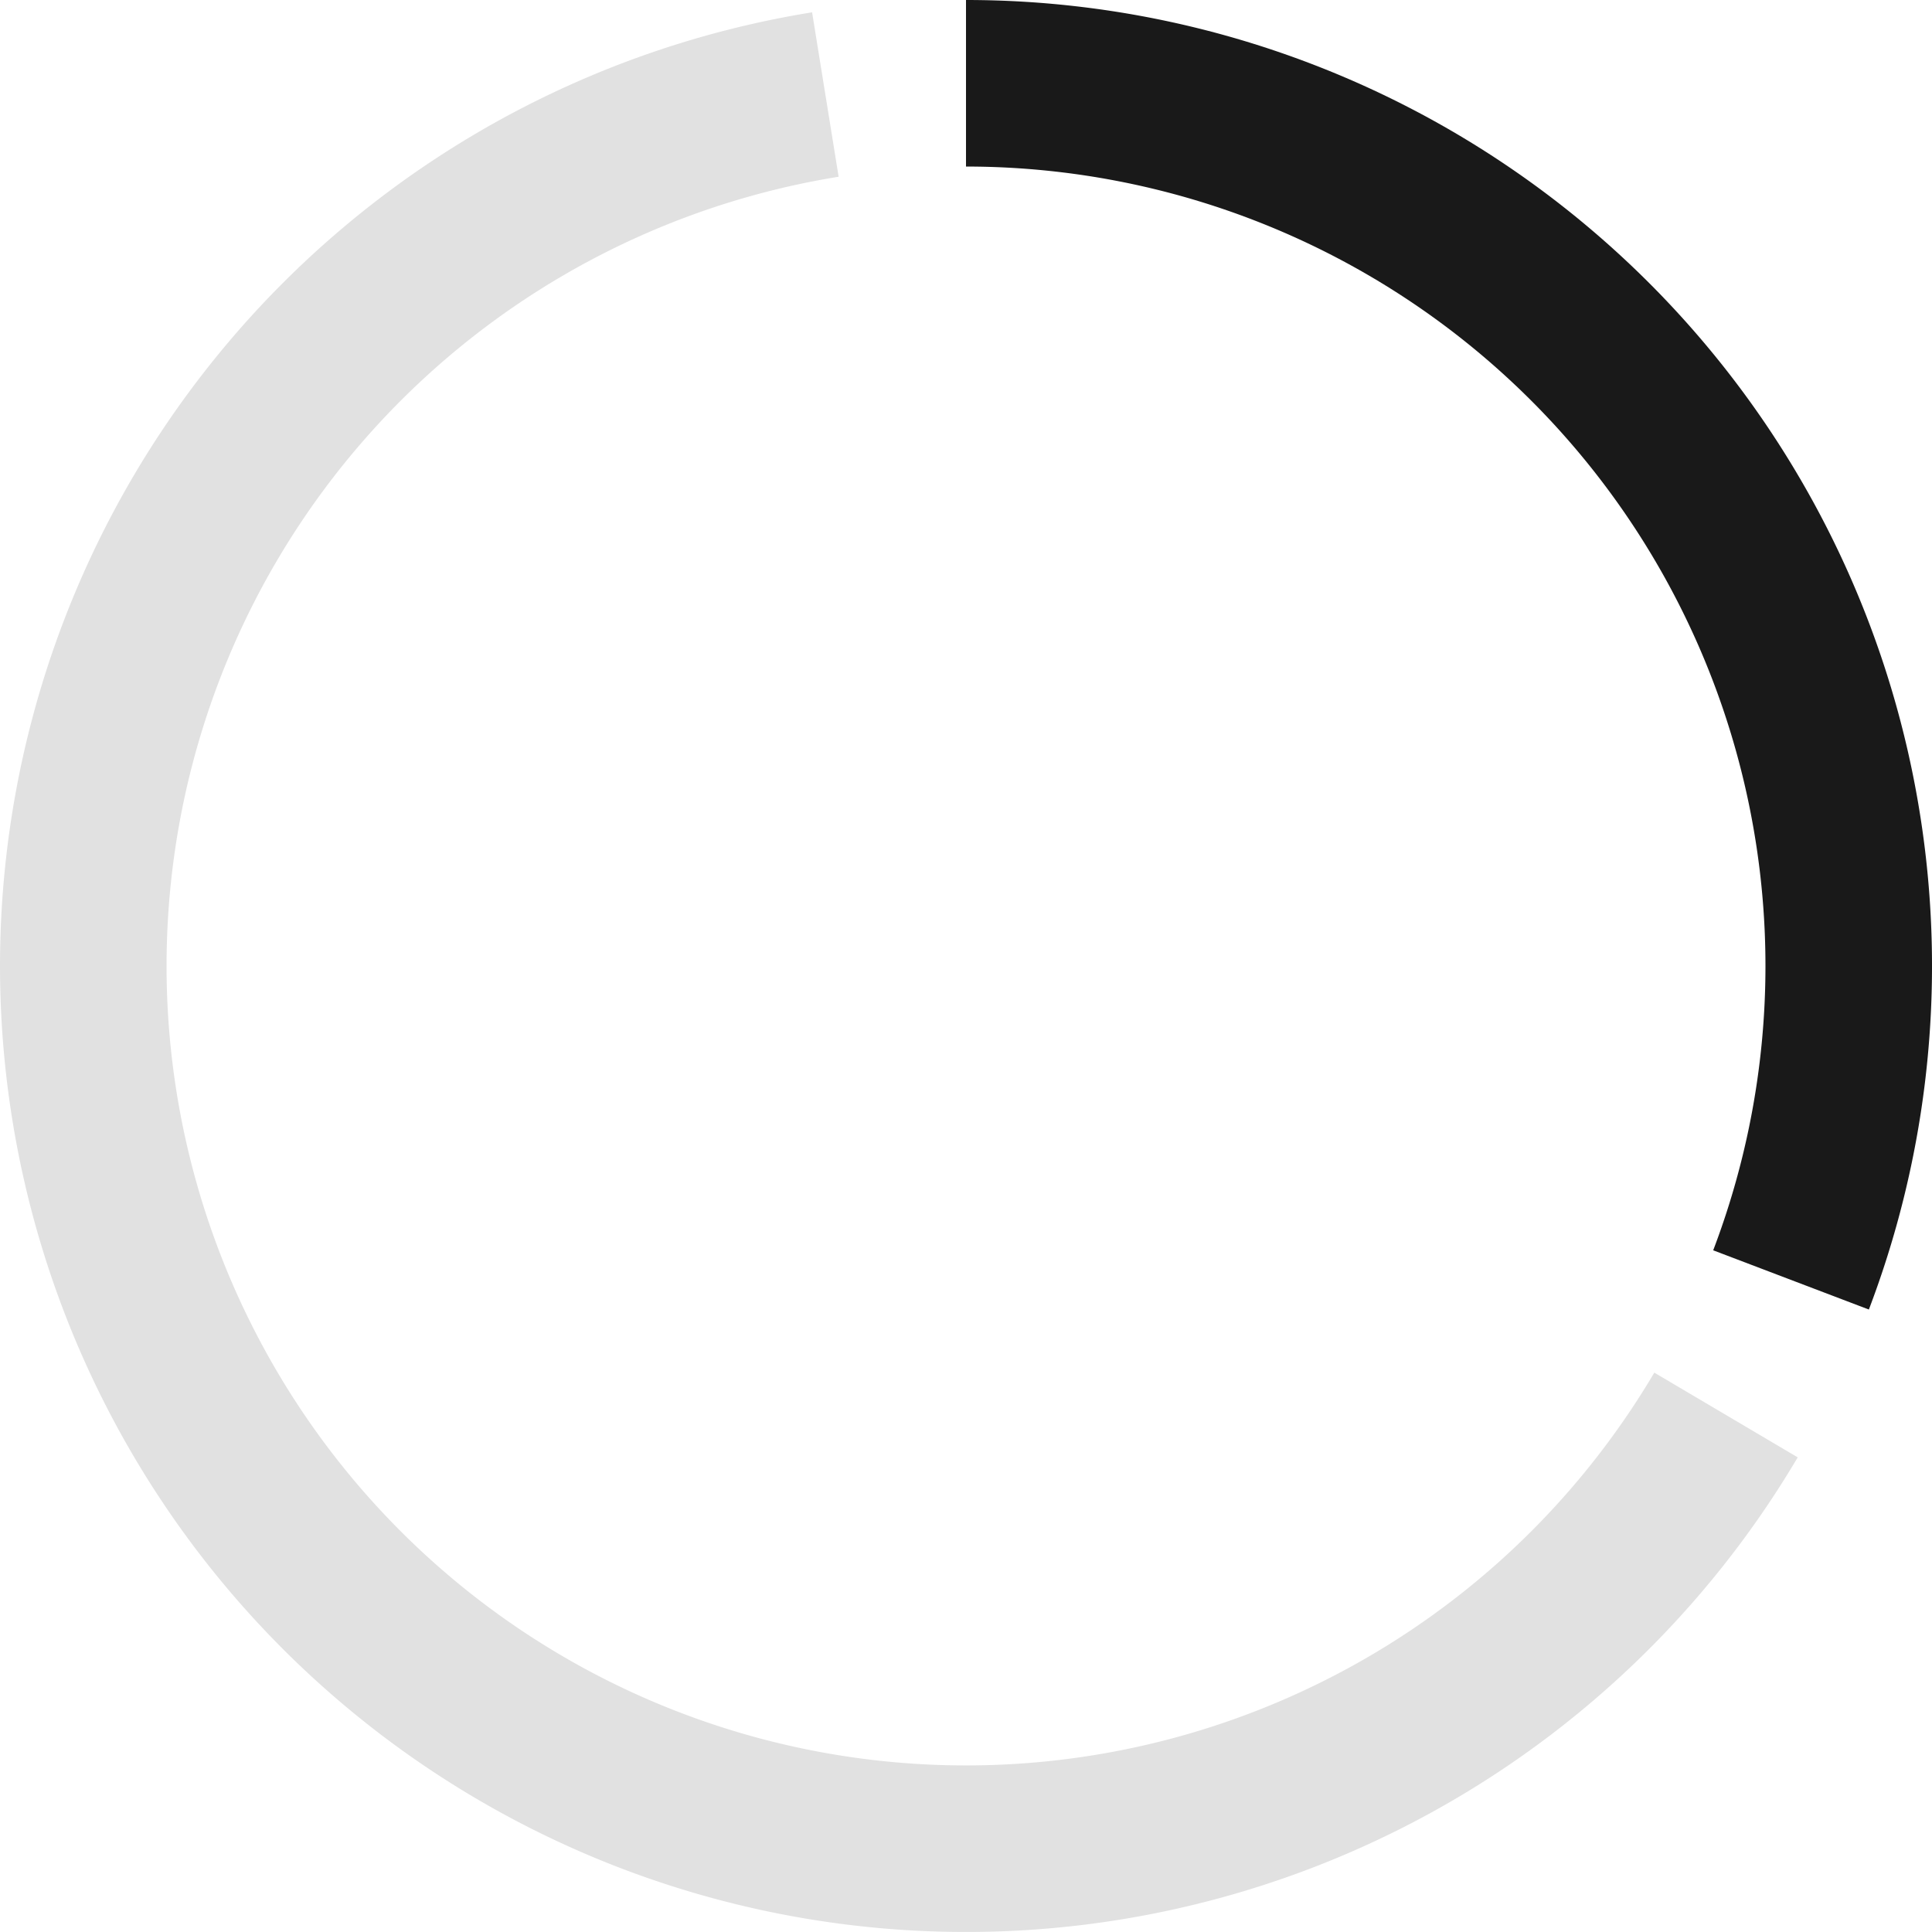
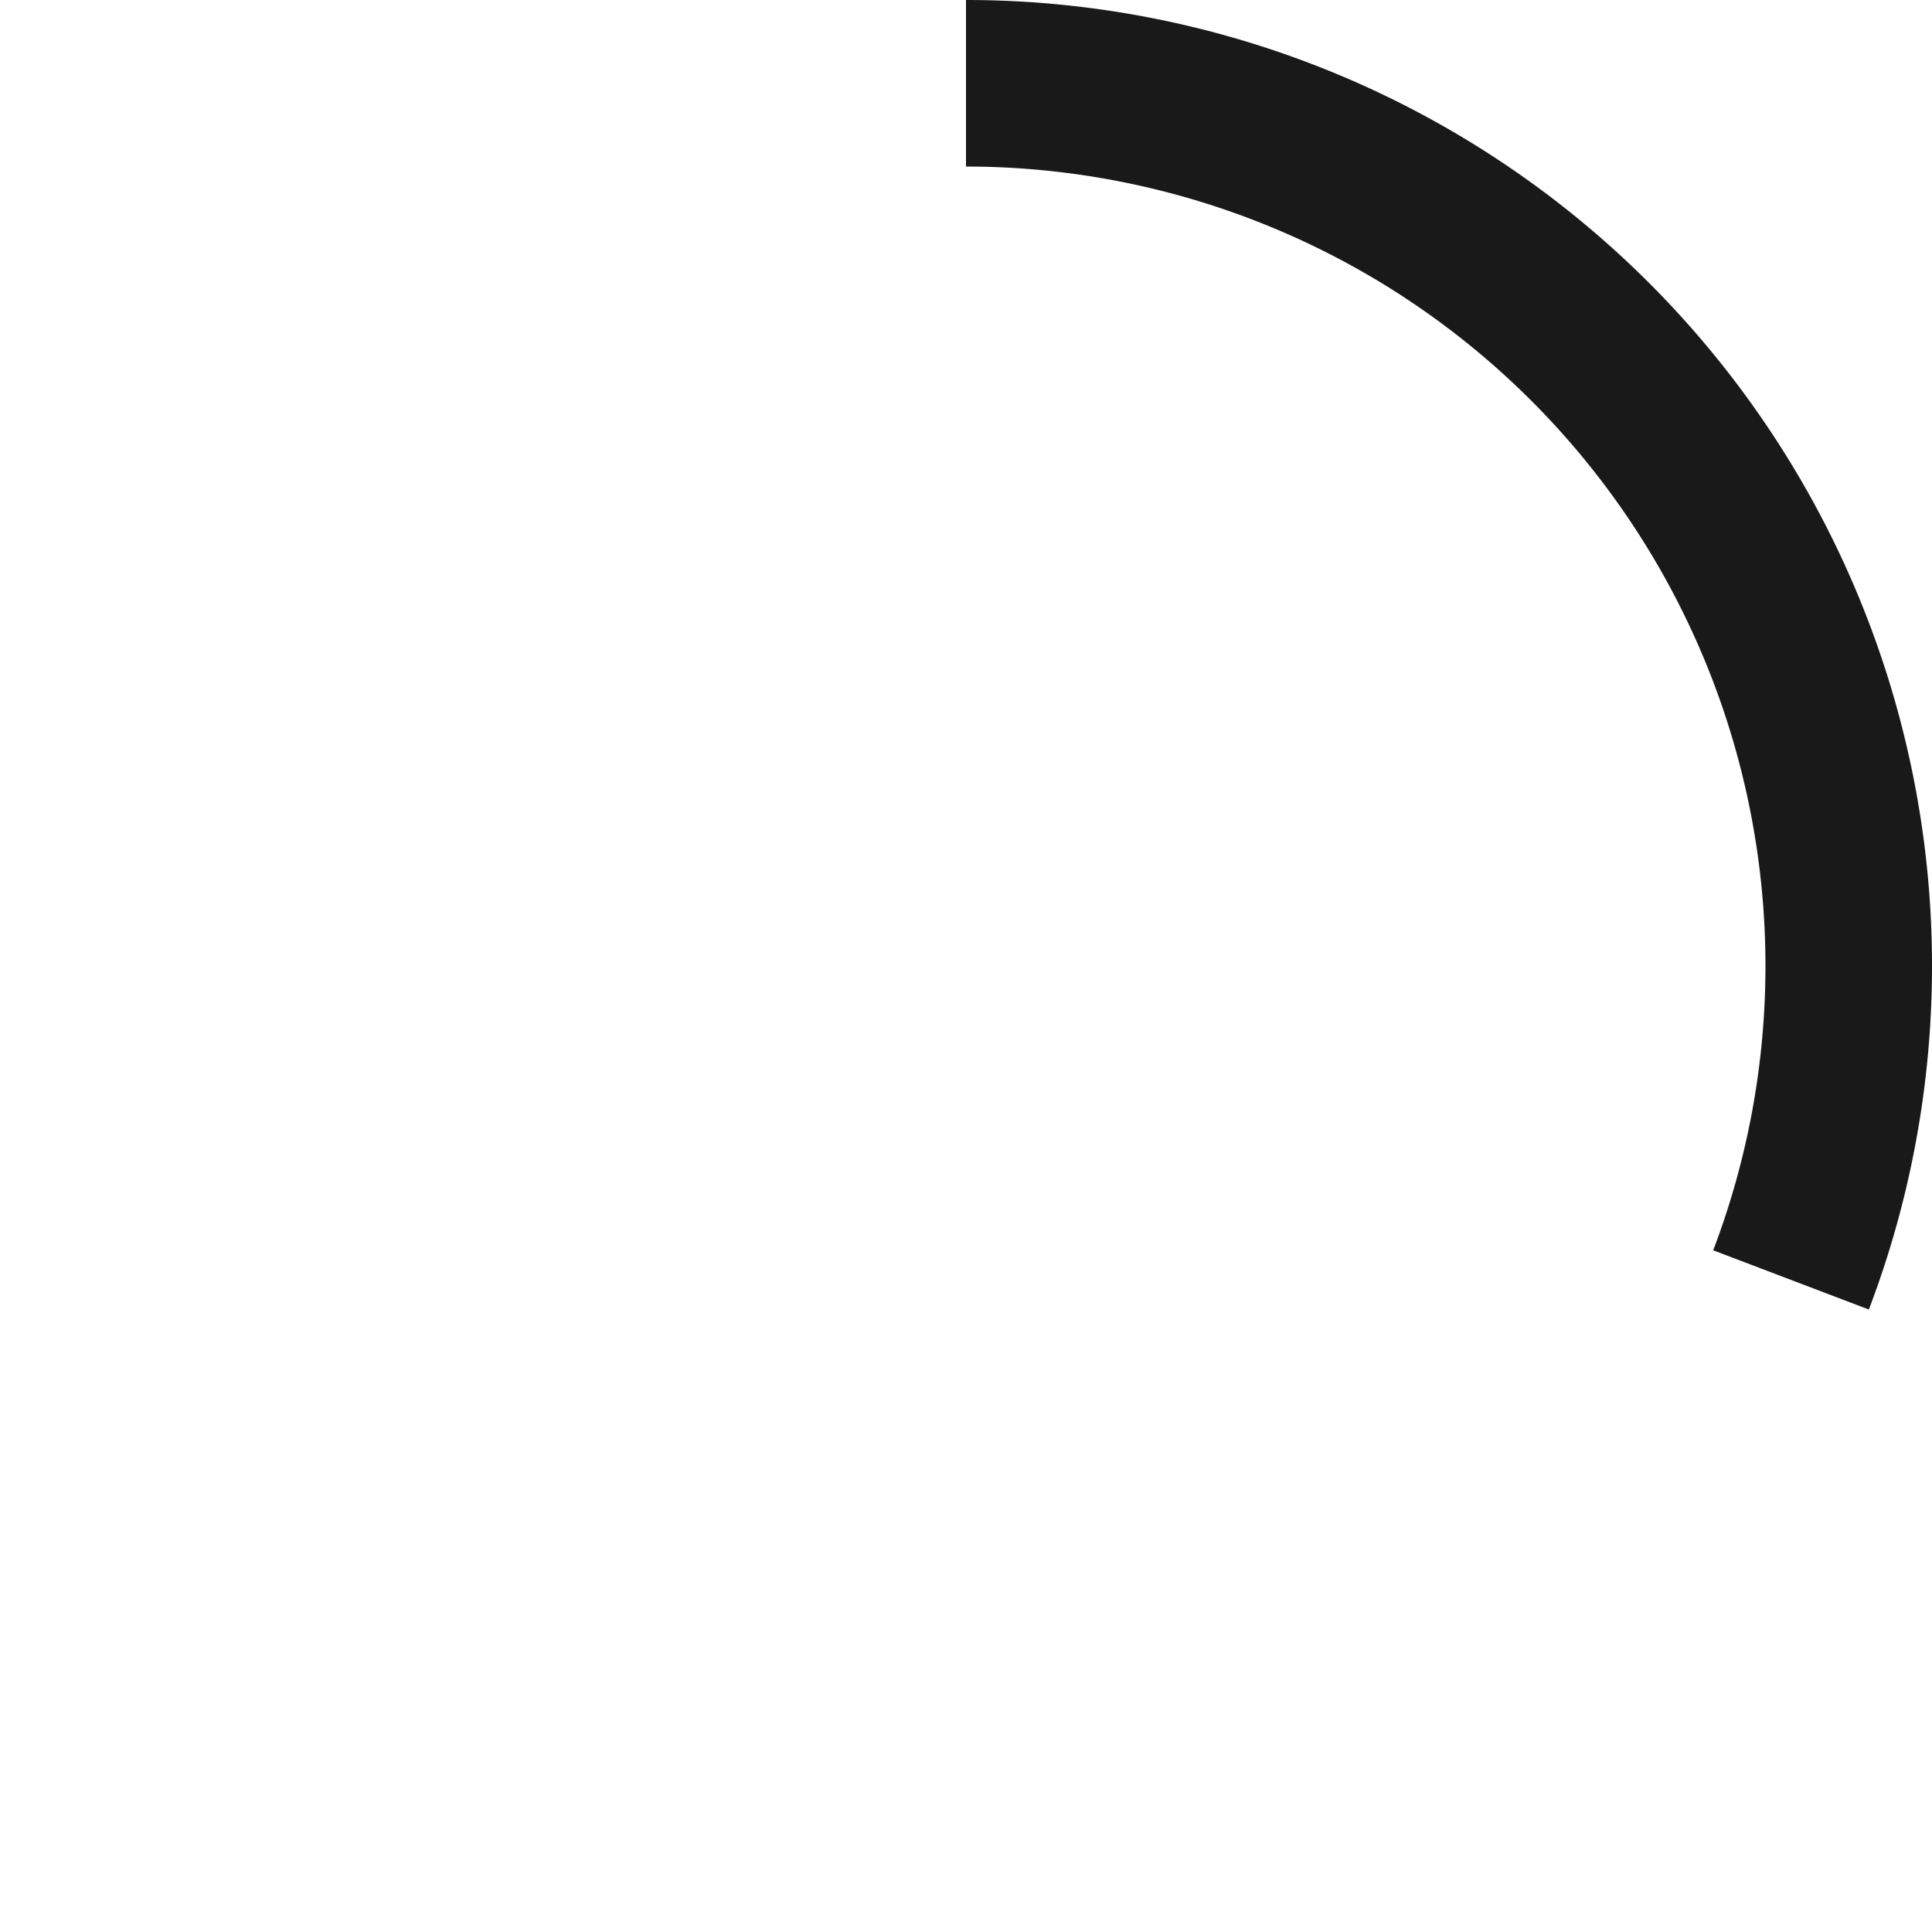
<svg xmlns="http://www.w3.org/2000/svg" width="68" height="68" viewBox="5 5 58 58" preserveAspectRatio="xMidYMid meet">
  <path d="M 34 7.5 A 26.5 26.5 0 0 1 58.768 43.424" fill="none" stroke="#191919" stroke-width="5" stroke-linecap="butt" />
-   <path id="emptyCircle" d="M 56.816 47.479 A 26.5 26.5 0 1 1 29.778 7.838" fill="none" stroke="#e1e1e1" stroke-width="5" stroke-linecap="butt" />
</svg>